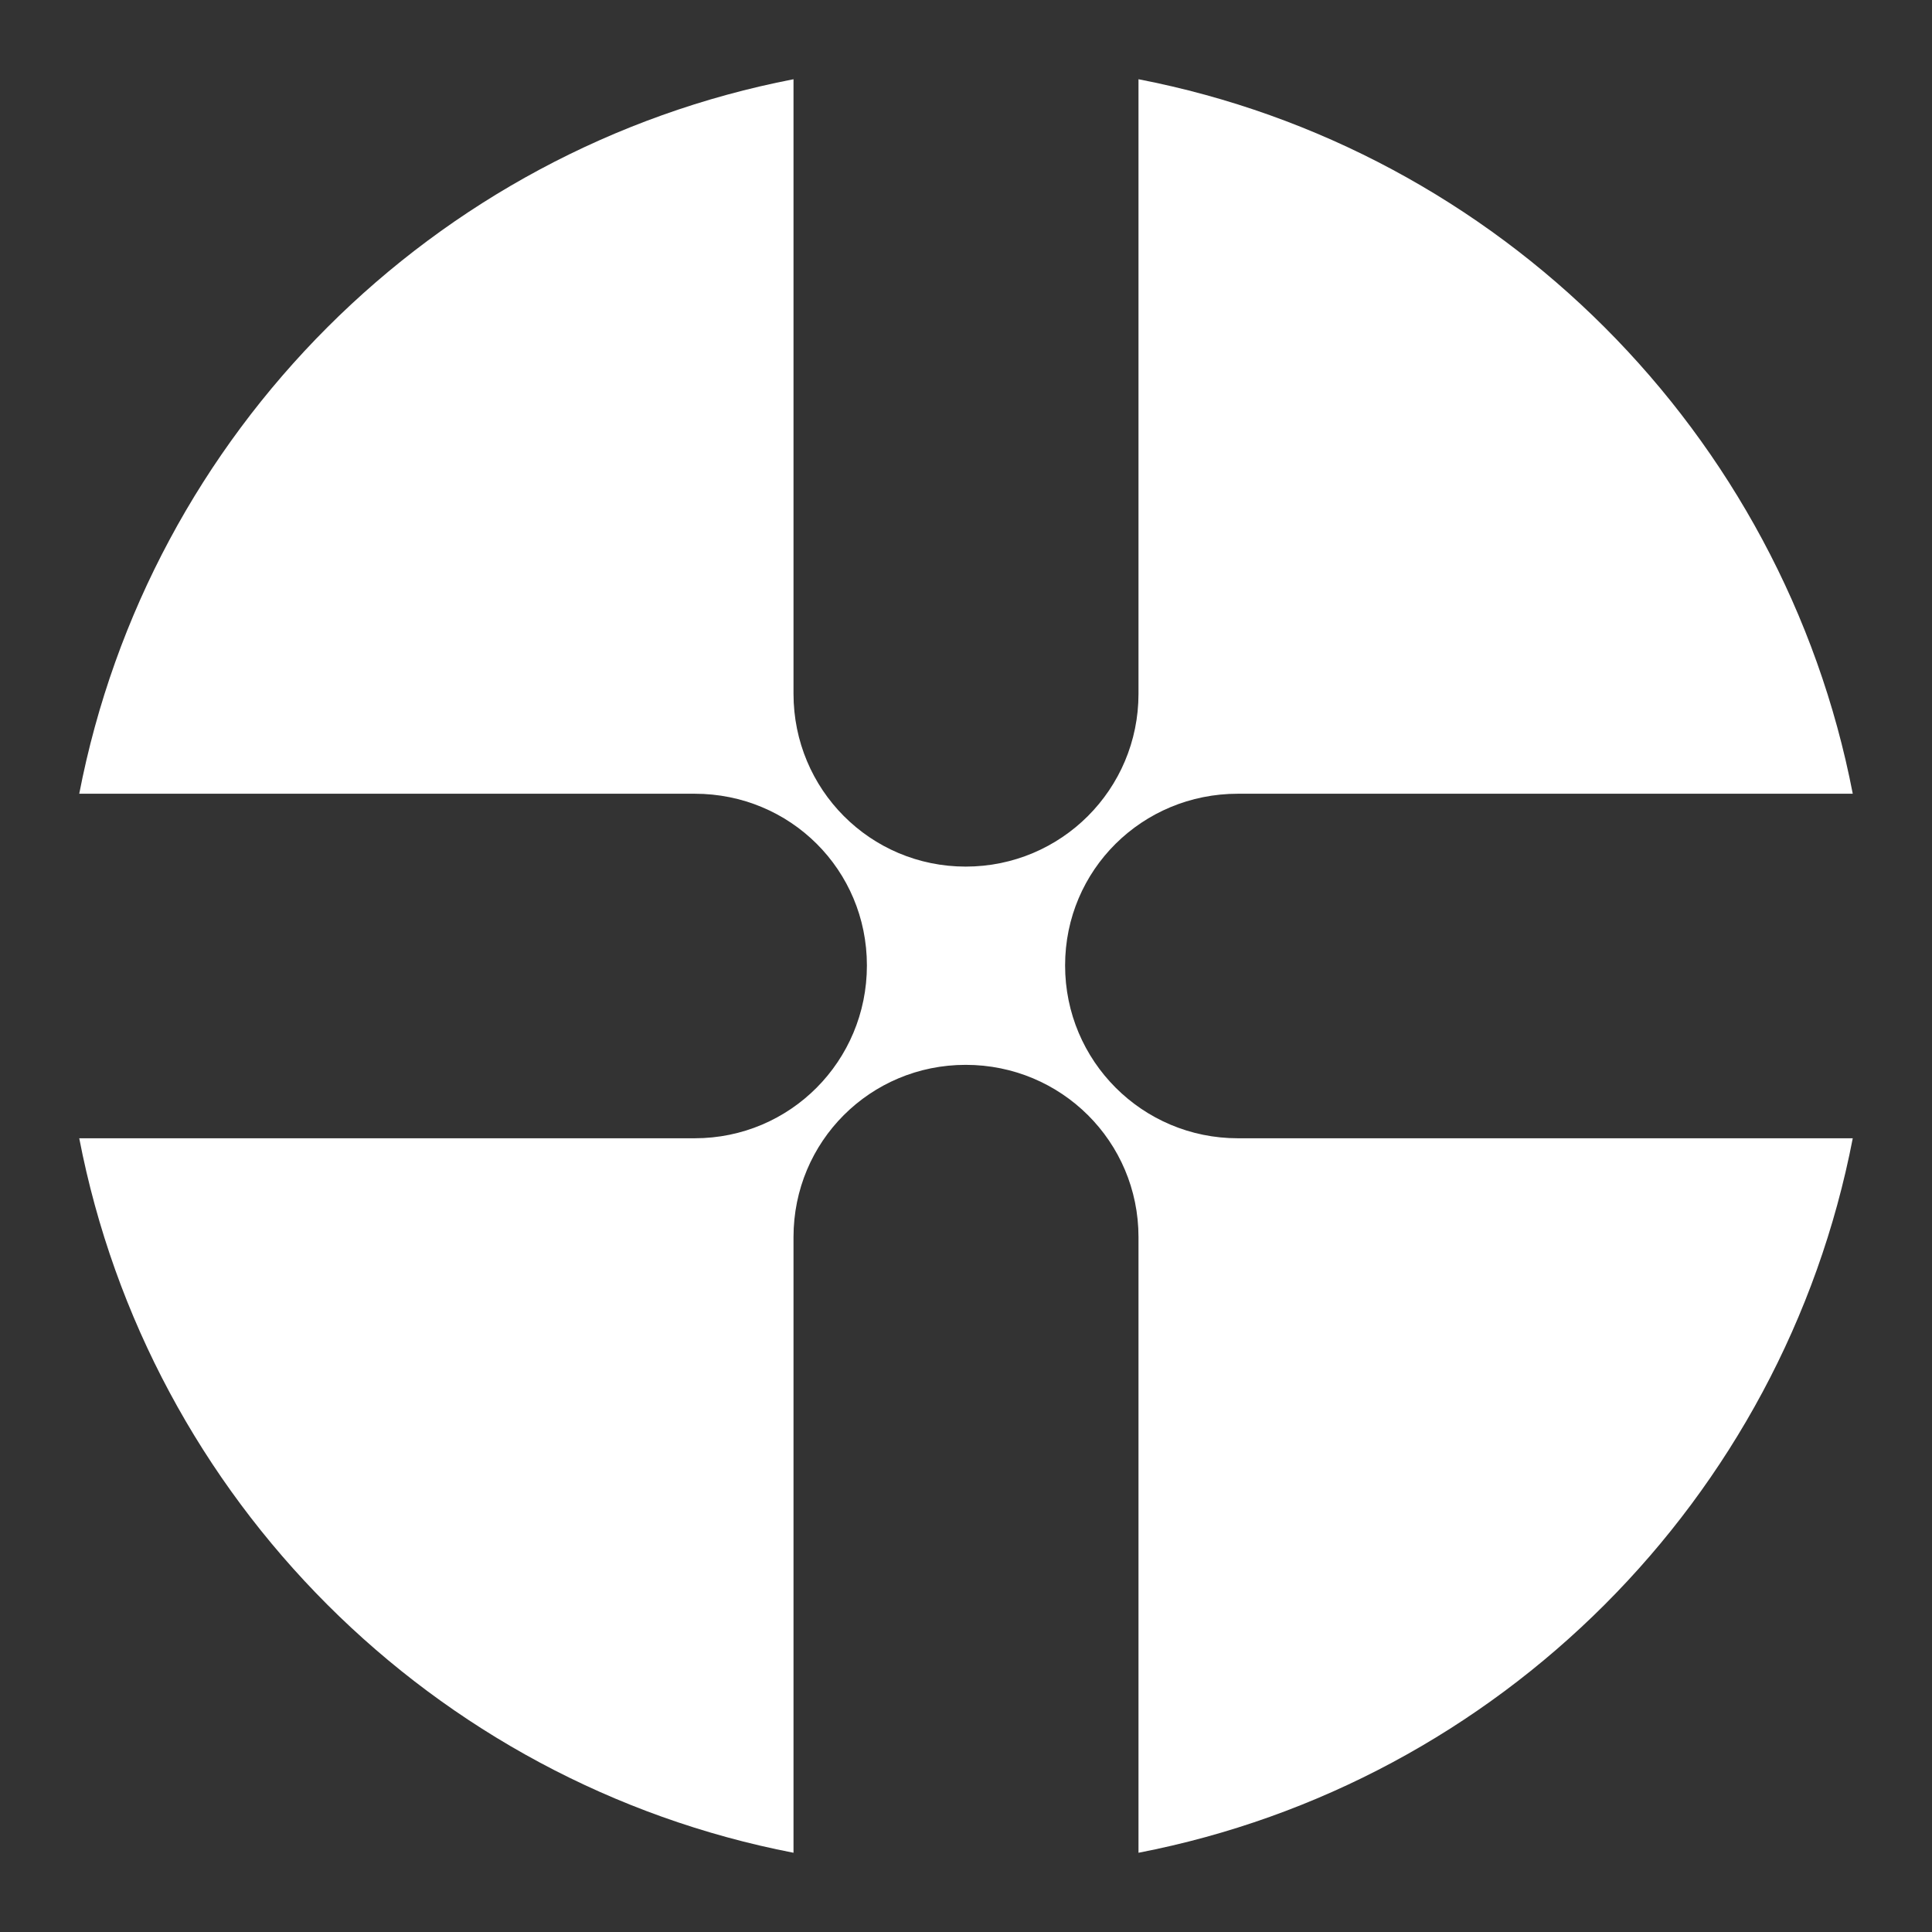
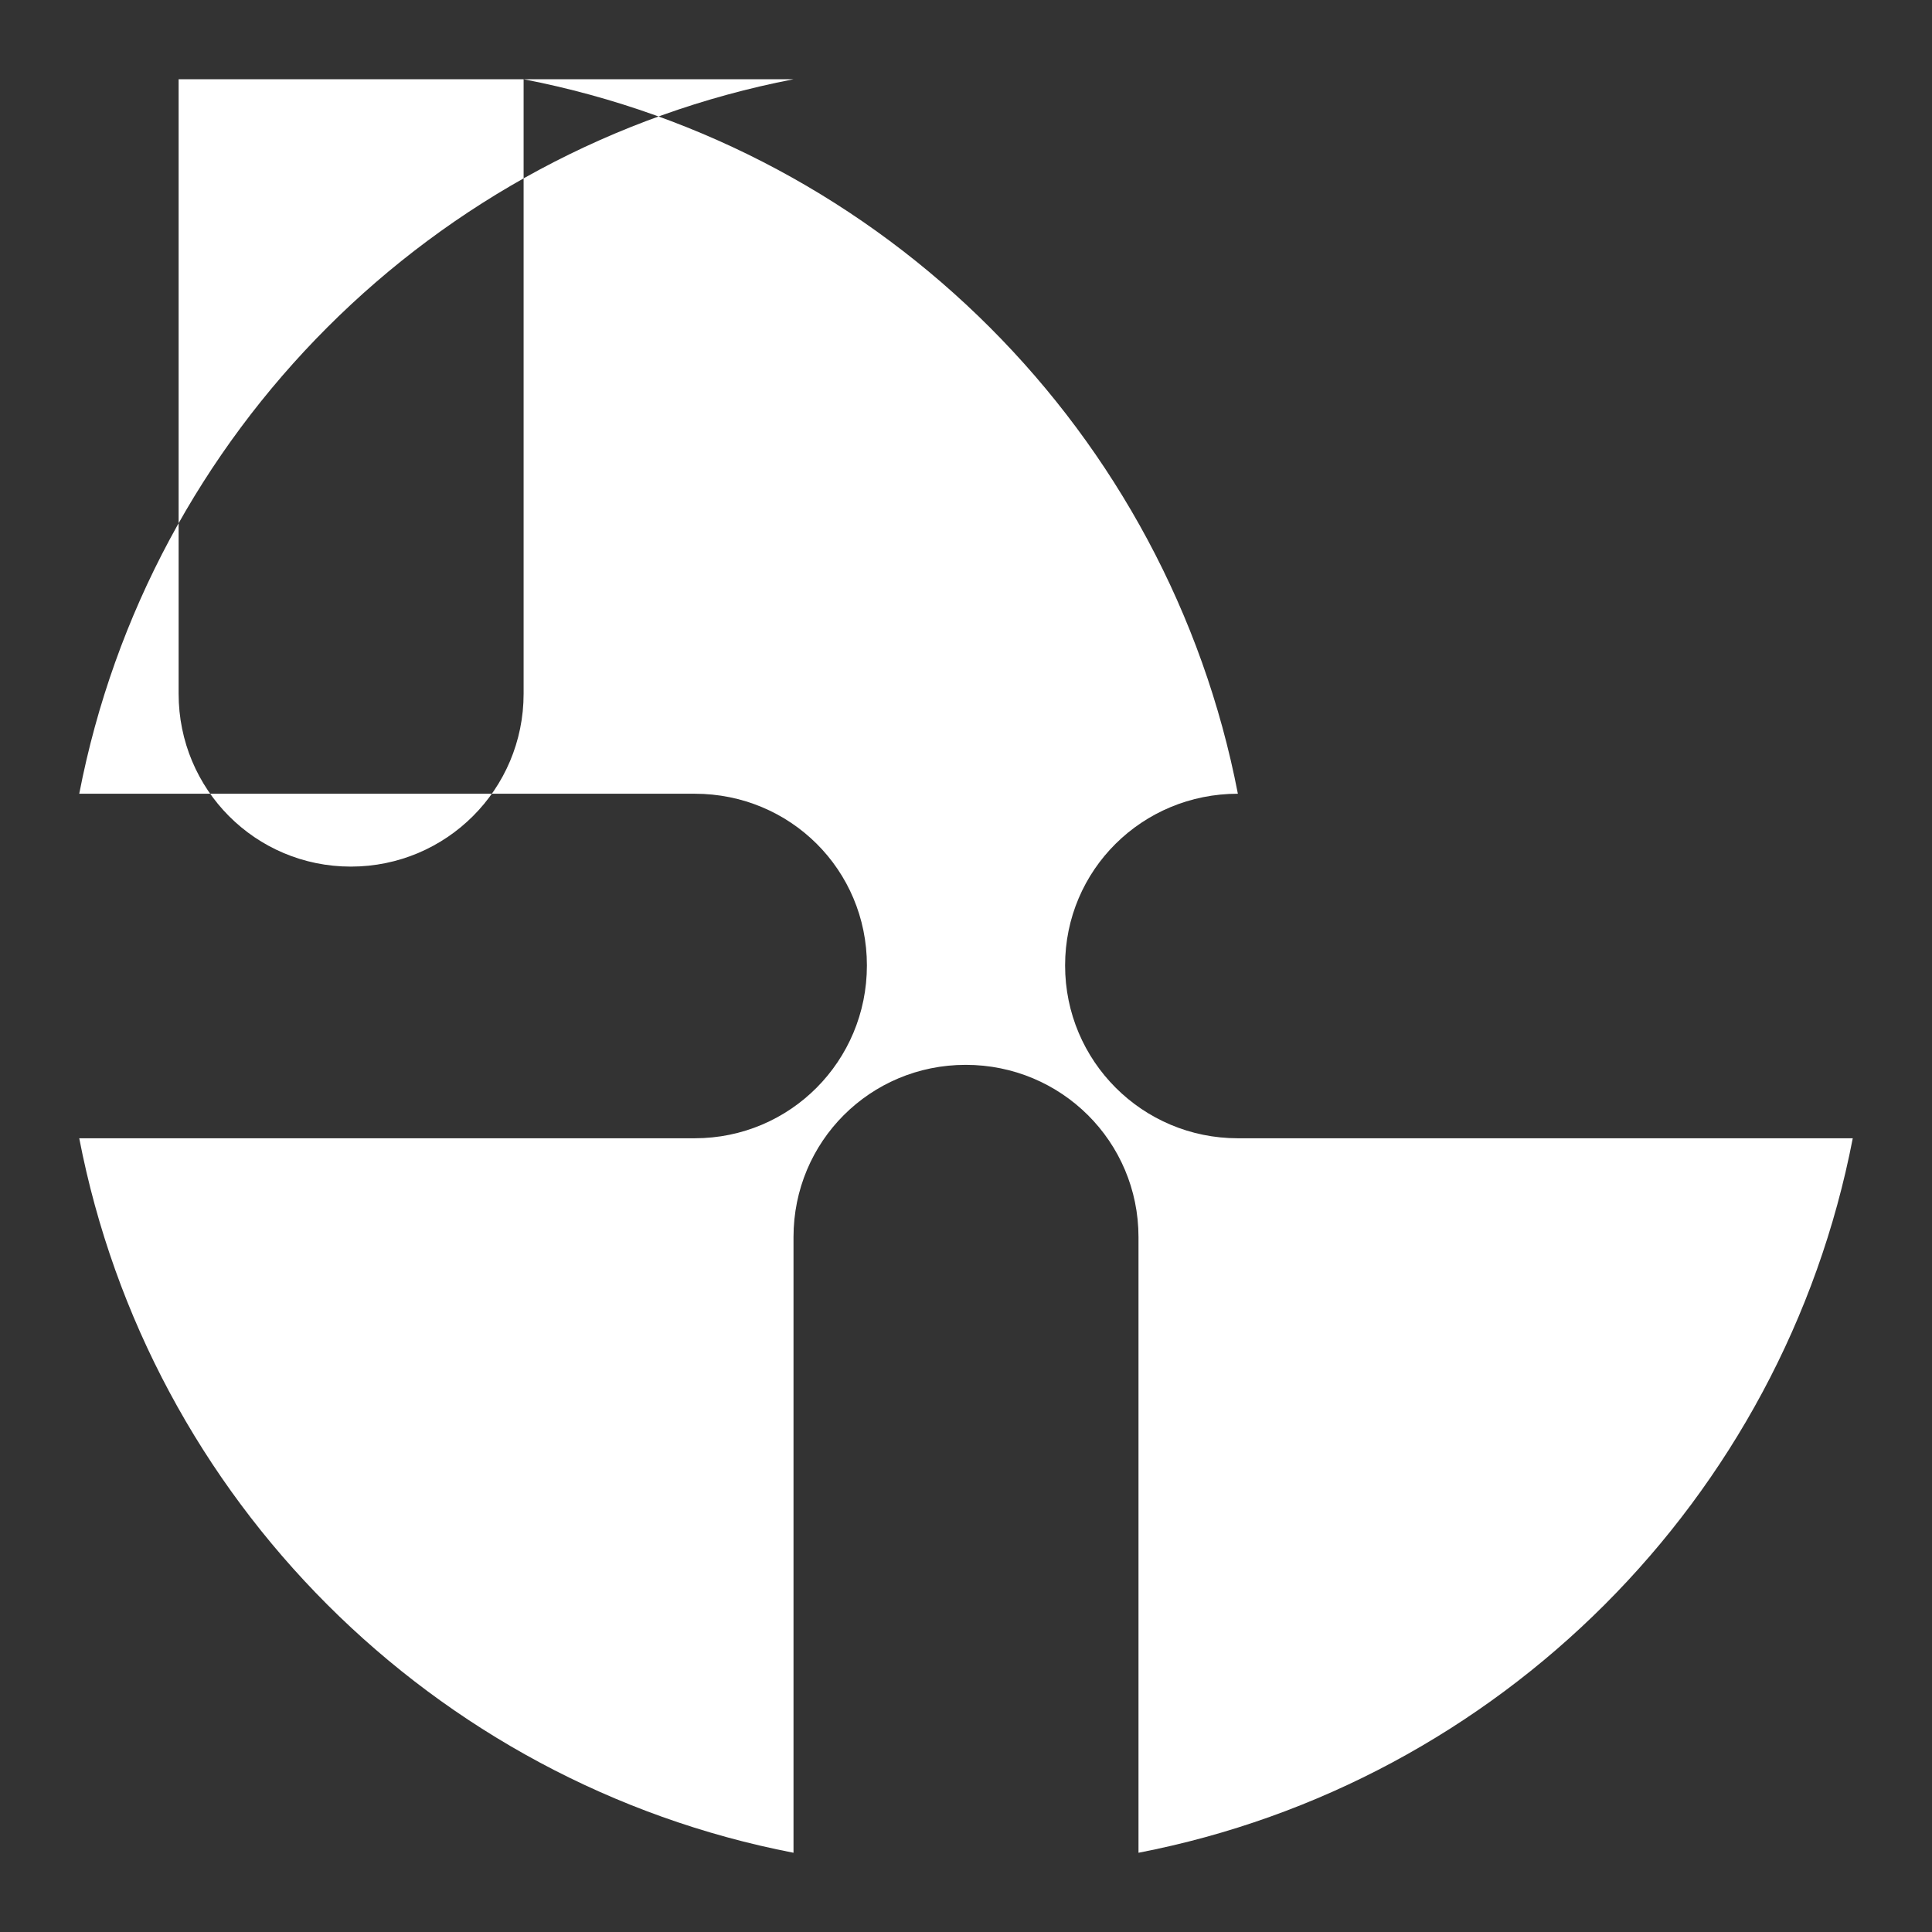
<svg xmlns="http://www.w3.org/2000/svg" viewBox="0 0 512 512">
  <rect x="0" y="0" width="512" height="512" fill="#333333" stroke="none" />
-   <path d="m210.287,21c-95.556,18.49-170.817,93.756-189.287,189.347h163.101c25.323,0 45.638,20.172 45.638,45.503s-20.315,45.803-45.638,45.803h-163.101c18.47,95.591 93.731,170.857 189.287,189.347v-163.153c0-25.331 20.315-45.653 45.638-45.653s45.788,20.322 45.788,45.653v163.153c95.555-18.49 170.817-93.756 189.287-189.347h-162.951c-25.323,0-45.788-20.472-45.788-45.803s20.465-45.503 45.788-45.503h162.951c-18.47-95.591-93.731-170.857-189.287-189.347v162.854c0,25.331-20.465,45.803-45.788,45.803s-45.638-20.472-45.638-45.803v-162.854z" fill="#fff" />
+   <path d="m210.287,21c-95.556,18.49-170.817,93.756-189.287,189.347h163.101c25.323,0 45.638,20.172 45.638,45.503s-20.315,45.803-45.638,45.803h-163.101c18.47,95.591 93.731,170.857 189.287,189.347v-163.153c0-25.331 20.315-45.653 45.638-45.653s45.788,20.322 45.788,45.653v163.153c95.555-18.49 170.817-93.756 189.287-189.347h-162.951c-25.323,0-45.788-20.472-45.788-45.803s20.465-45.503 45.788-45.503c-18.47-95.591-93.731-170.857-189.287-189.347v162.854c0,25.331-20.465,45.803-45.788,45.803s-45.638-20.472-45.638-45.803v-162.854z" fill="#fff" />
</svg>